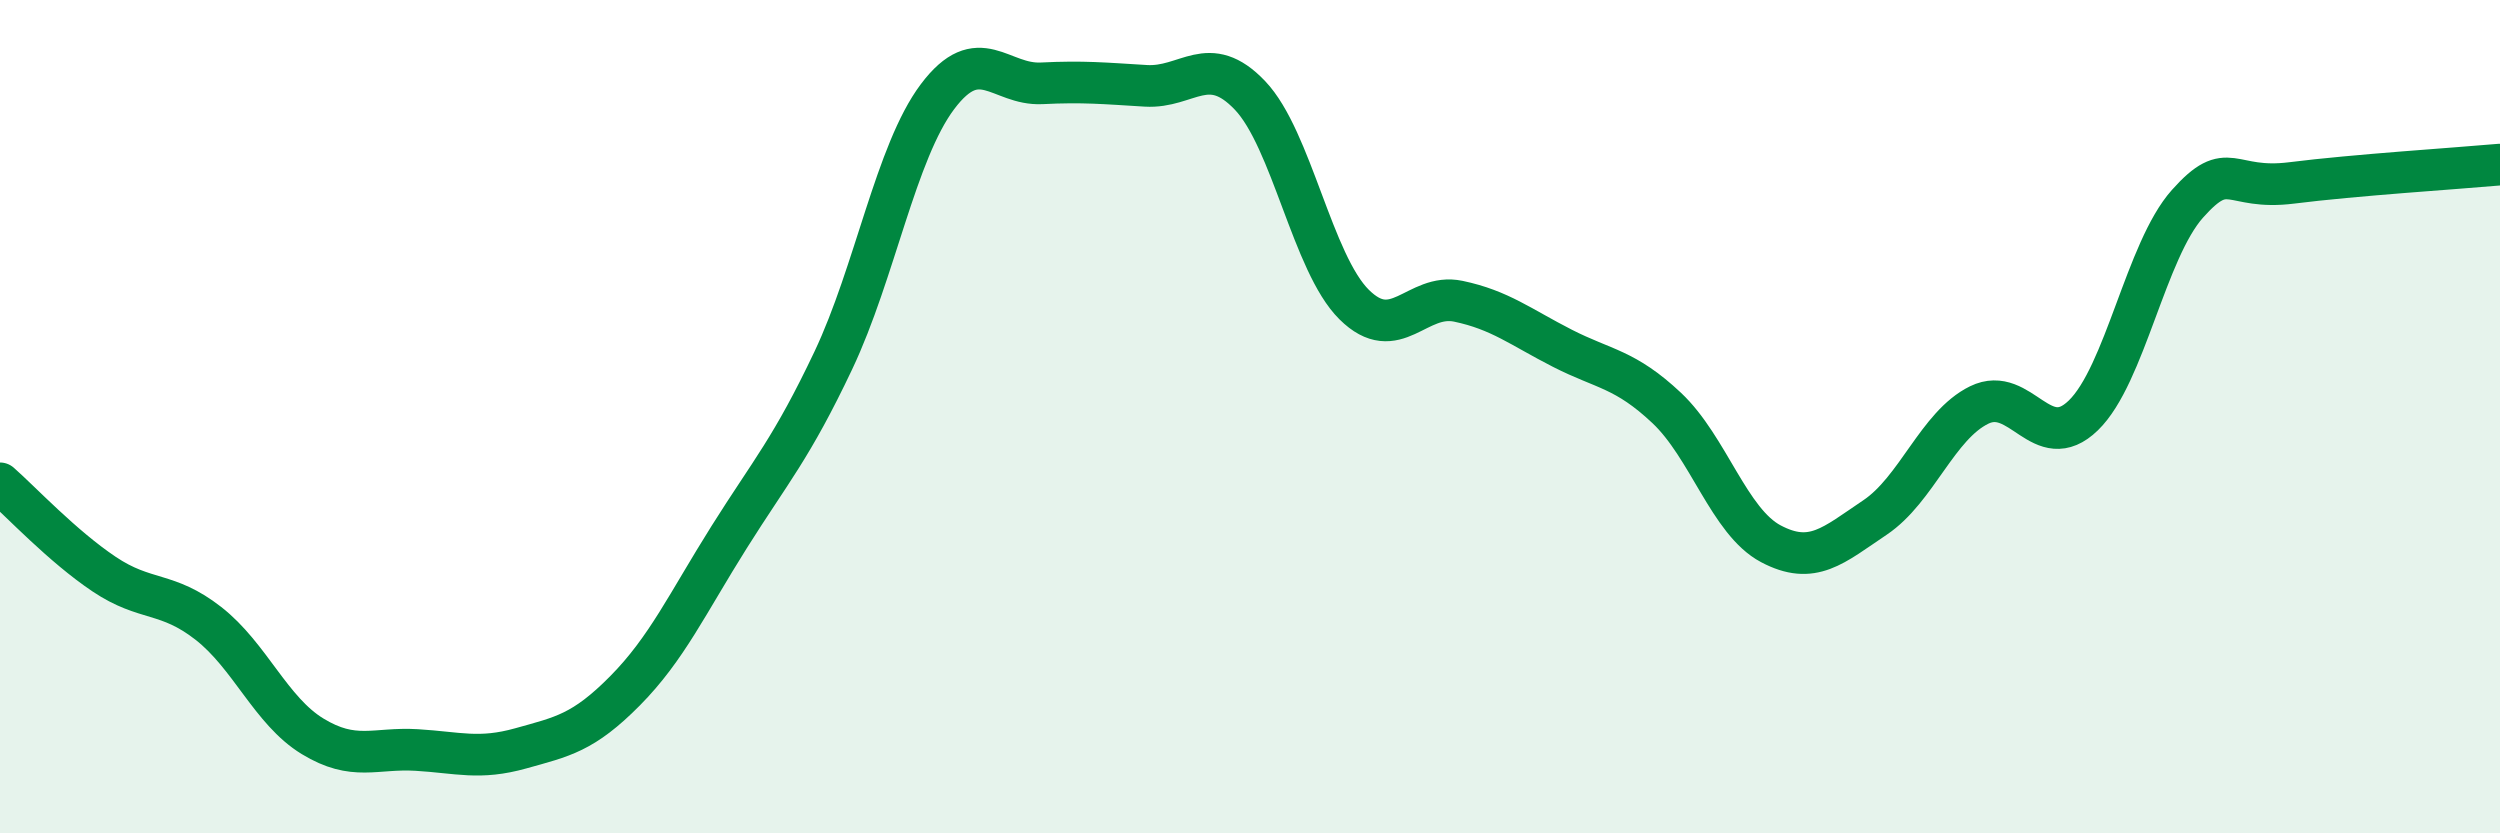
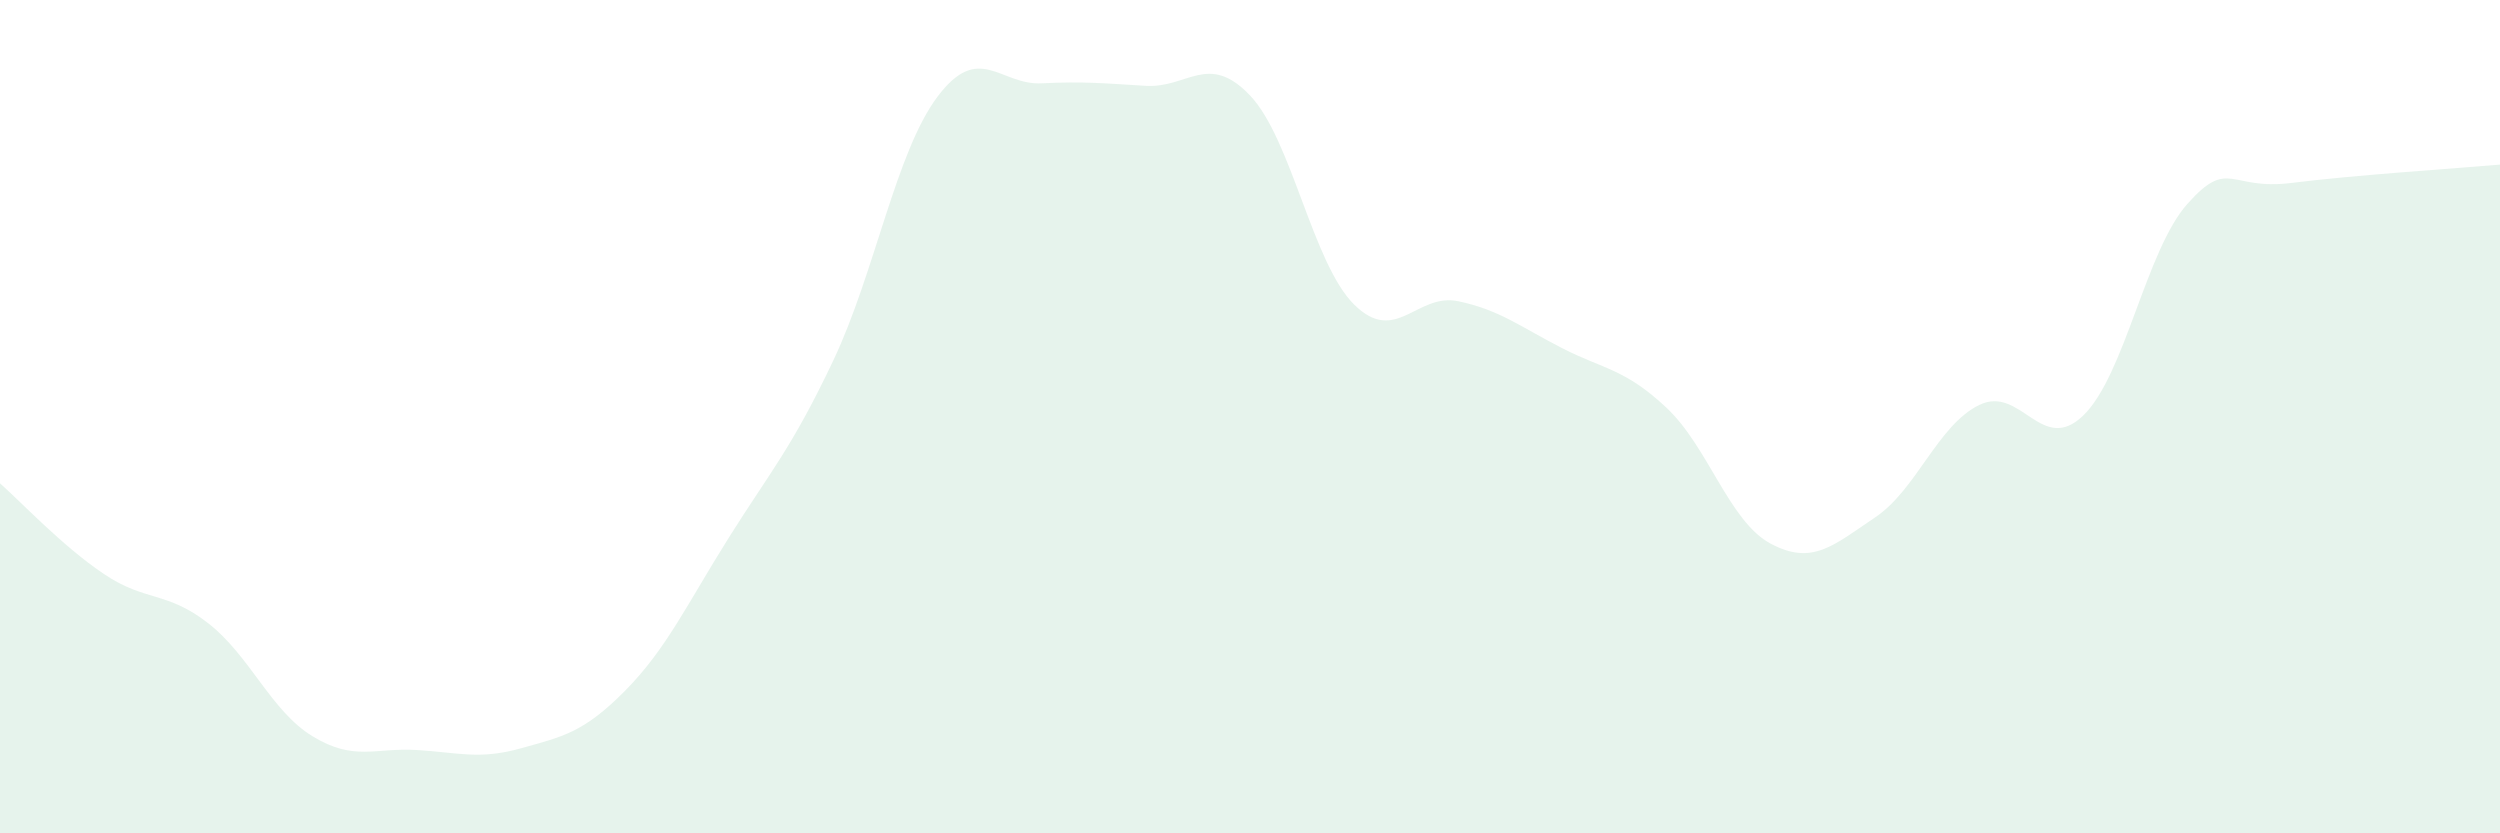
<svg xmlns="http://www.w3.org/2000/svg" width="60" height="20" viewBox="0 0 60 20">
  <path d="M 0,11.6 C 0.5,12.04 1.5,13.11 2.5,13.78 C 3.5,14.45 4,14.18 5,14.96 C 6,15.74 6.5,17.06 7.5,17.67 C 8.5,18.28 9,17.94 10,18 C 11,18.06 11.5,18.24 12.5,17.96 C 13.5,17.68 14,17.59 15,16.58 C 16,15.57 16.5,14.48 17.5,12.89 C 18.5,11.3 19,10.76 20,8.65 C 21,6.54 21.5,3.65 22.5,2.32 C 23.5,0.99 24,2.05 25,2 C 26,1.95 26.5,2 27.5,2.06 C 28.5,2.12 29,1.24 30,2.29 C 31,3.34 31.5,6.32 32.5,7.31 C 33.5,8.3 34,7.02 35,7.23 C 36,7.44 36.5,7.85 37.5,8.36 C 38.5,8.87 39,8.85 40,9.79 C 41,10.73 41.5,12.52 42.5,13.05 C 43.5,13.58 44,13.09 45,12.42 C 46,11.75 46.5,10.21 47.5,9.72 C 48.5,9.23 49,10.94 50,9.97 C 51,9 51.5,6.01 52.5,4.89 C 53.5,3.77 53.5,4.58 55,4.39 C 56.5,4.2 59,4.04 60,3.95L60 20L0 20Z" fill="#008740" opacity="0.1" stroke-linecap="round" stroke-linejoin="round" />
-   <path d="M 0,11.6 C 0.5,12.04 1.5,13.11 2.5,13.78 C 3.5,14.45 4,14.18 5,14.96 C 6,15.74 6.5,17.06 7.5,17.67 C 8.5,18.28 9,17.94 10,18 C 11,18.06 11.5,18.24 12.5,17.96 C 13.5,17.68 14,17.59 15,16.58 C 16,15.57 16.5,14.48 17.5,12.89 C 18.5,11.3 19,10.76 20,8.65 C 21,6.54 21.5,3.65 22.5,2.32 C 23.5,0.99 24,2.05 25,2 C 26,1.95 26.5,2 27.5,2.06 C 28.5,2.12 29,1.24 30,2.29 C 31,3.34 31.5,6.32 32.5,7.31 C 33.5,8.3 34,7.02 35,7.23 C 36,7.44 36.5,7.85 37.5,8.36 C 38.5,8.87 39,8.85 40,9.79 C 41,10.73 41.5,12.52 42.5,13.05 C 43.5,13.58 44,13.09 45,12.42 C 46,11.75 46.5,10.21 47.5,9.72 C 48.5,9.23 49,10.94 50,9.97 C 51,9 51.5,6.01 52.5,4.89 C 53.5,3.77 53.5,4.58 55,4.39 C 56.5,4.2 59,4.04 60,3.95" stroke="#008740" stroke-width="1" fill="none" stroke-linecap="round" stroke-linejoin="round" />
</svg>